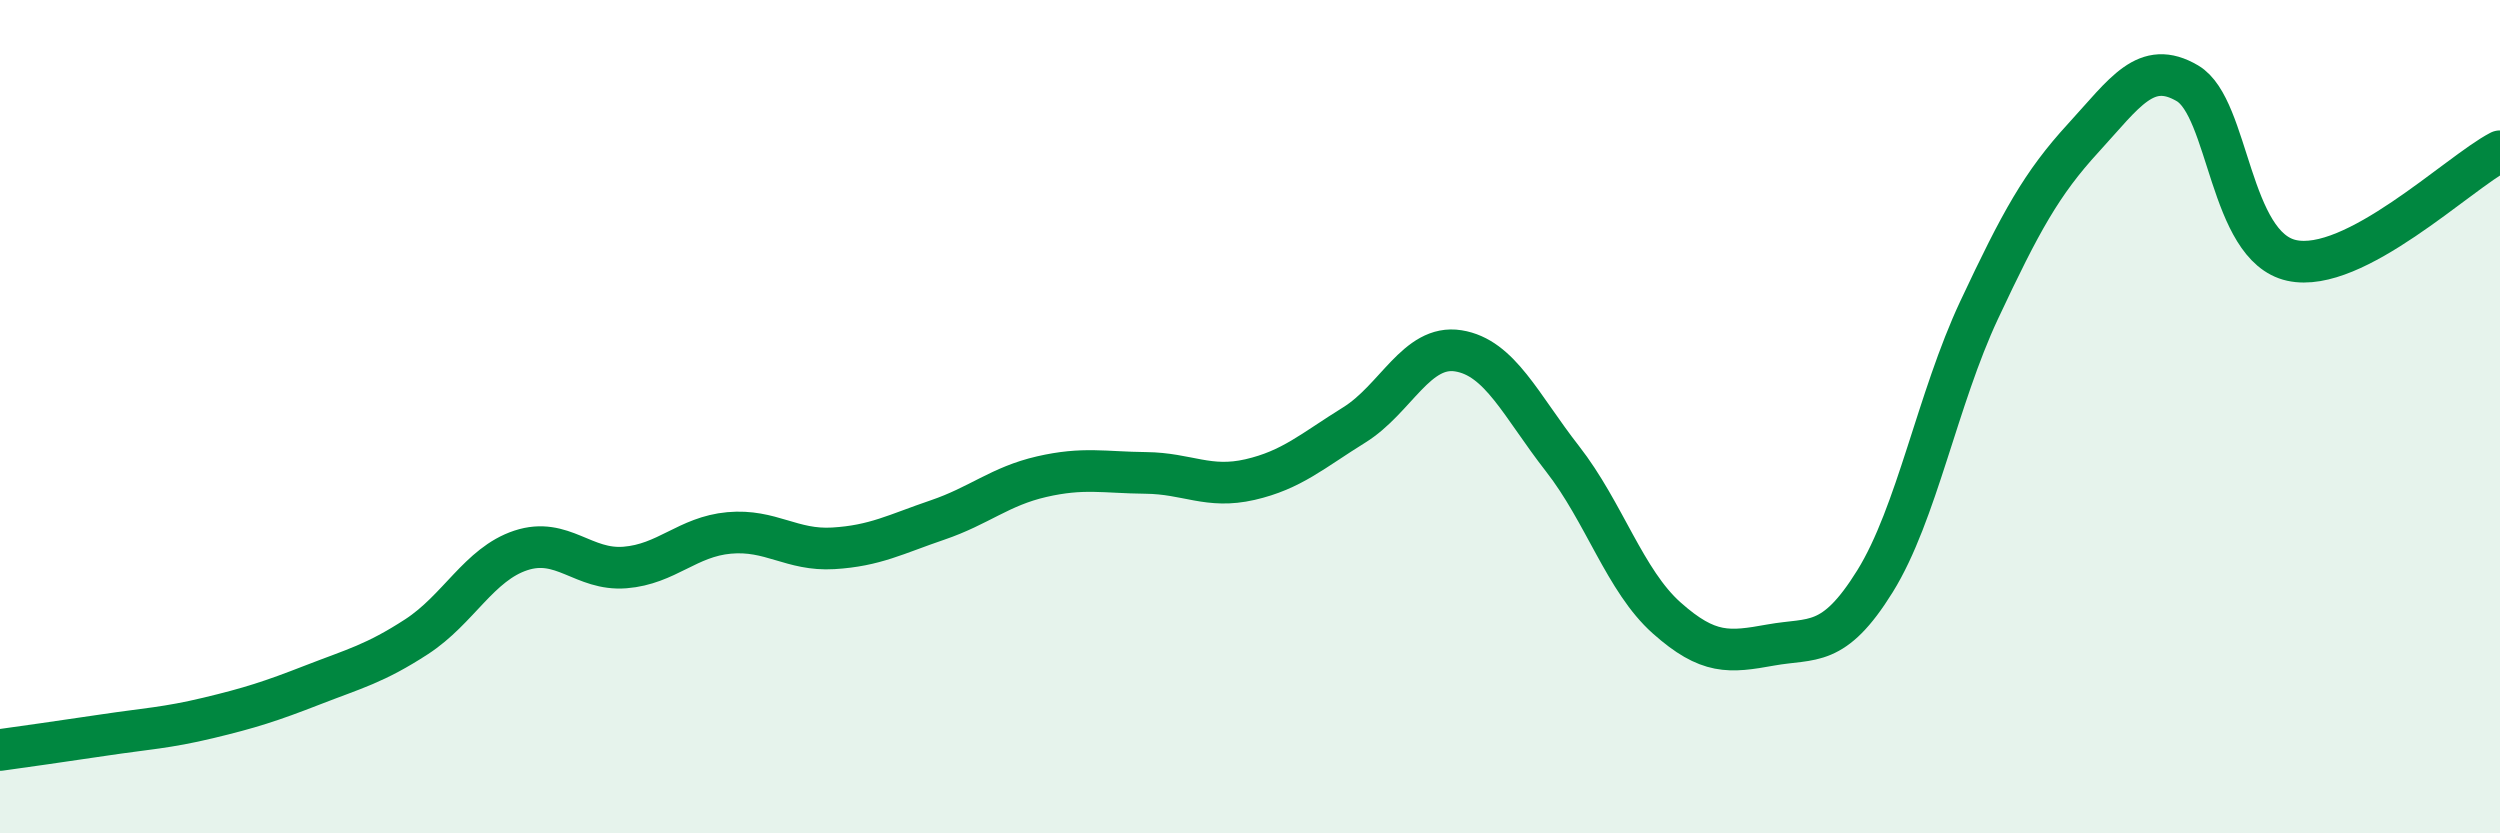
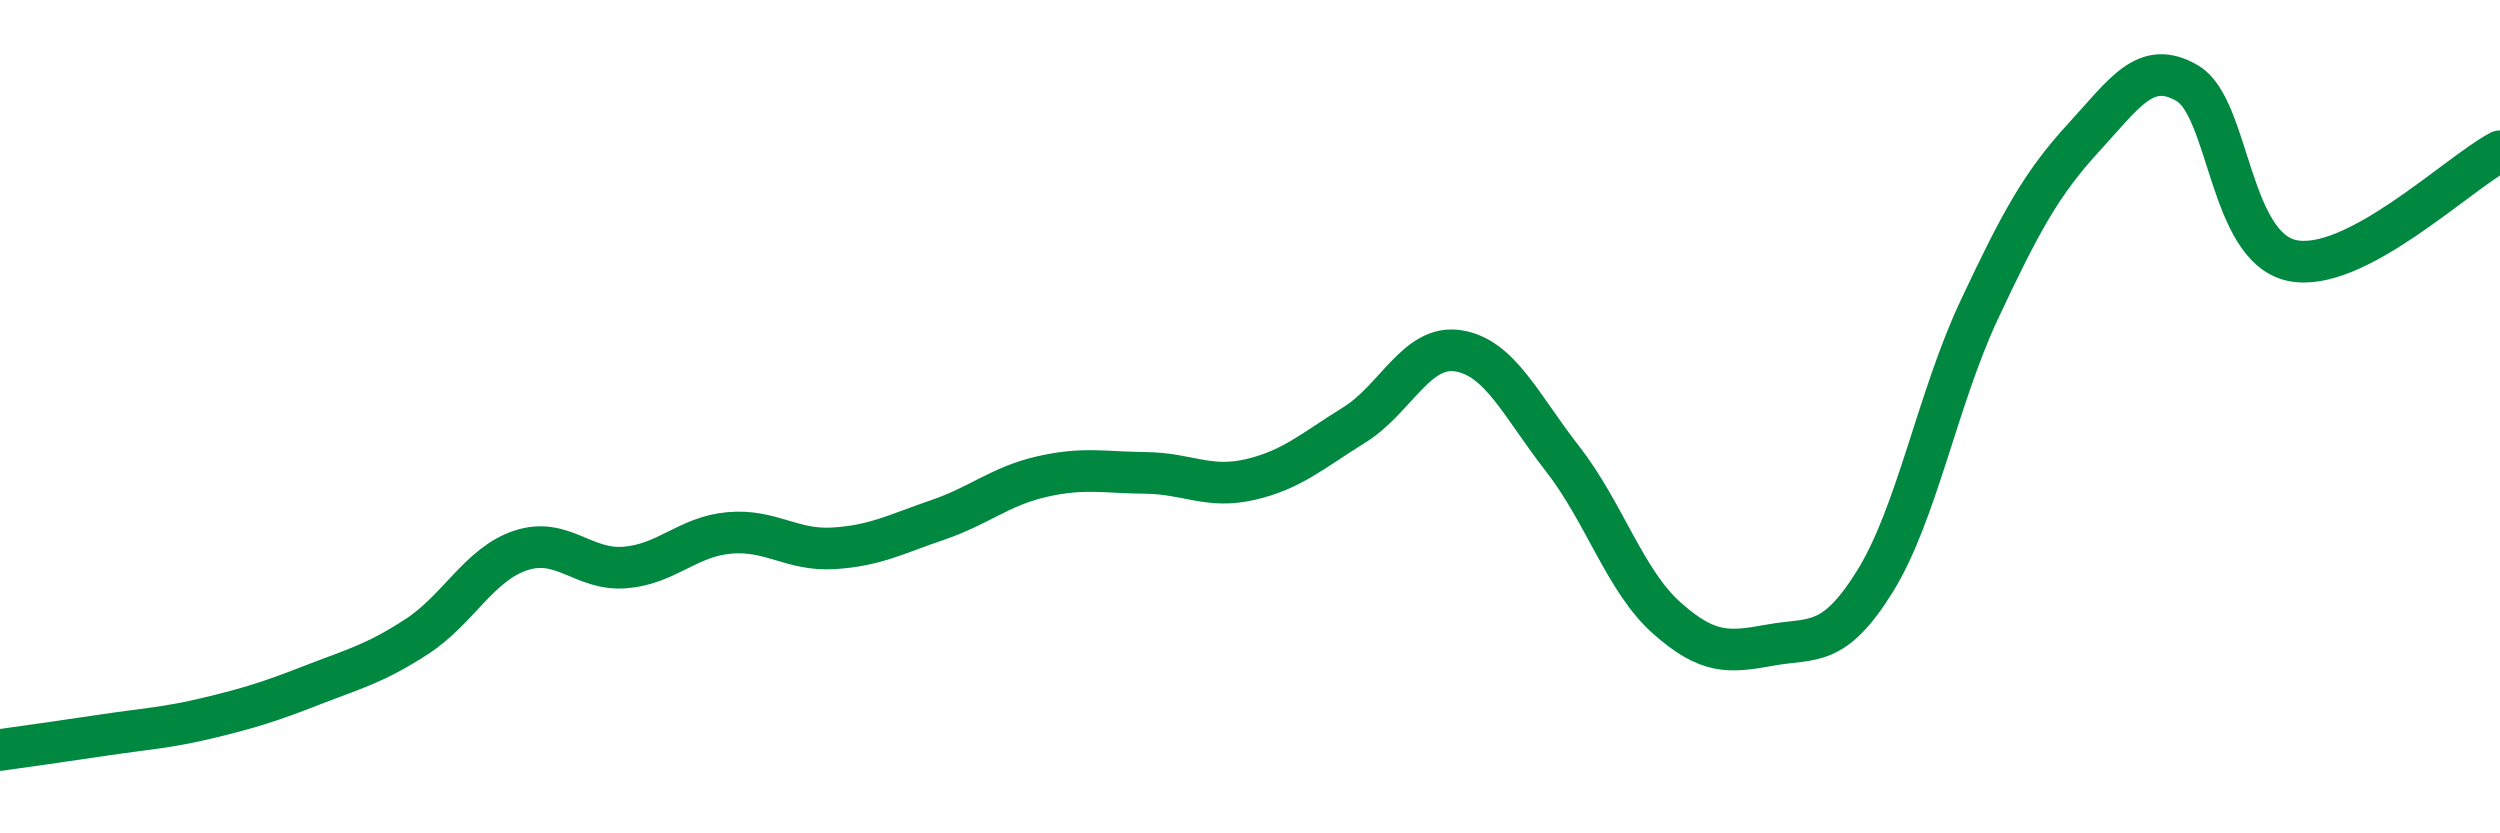
<svg xmlns="http://www.w3.org/2000/svg" width="60" height="20" viewBox="0 0 60 20">
-   <path d="M 0,18 C 0.5,17.93 1.5,17.79 2.5,17.64 C 3.5,17.49 4,17.47 5,17.23 C 6,16.99 6.5,16.83 7.5,16.44 C 8.5,16.05 9,15.93 10,15.28 C 11,14.63 11.5,13.54 12.5,13.21 C 13.5,12.88 14,13.7 15,13.62 C 16,13.54 16.5,12.88 17.5,12.79 C 18.5,12.7 19,13.22 20,13.16 C 21,13.1 21.5,12.82 22.5,12.48 C 23.5,12.14 24,11.67 25,11.44 C 26,11.21 26.5,11.34 27.5,11.35 C 28.5,11.36 29,11.74 30,11.51 C 31,11.28 31.5,10.82 32.5,10.2 C 33.5,9.58 34,8.26 35,8.42 C 36,8.58 36.5,9.73 37.5,11.01 C 38.5,12.29 39,13.94 40,14.83 C 41,15.72 41.5,15.66 42.5,15.48 C 43.5,15.3 44,15.56 45,13.95 C 46,12.34 46.5,9.57 47.5,7.44 C 48.5,5.31 49,4.4 50,3.31 C 51,2.22 51.5,1.41 52.5,2 C 53.5,2.59 53.5,5.92 55,6.25 C 56.5,6.58 59,4.15 60,3.63L60 20L0 20Z" fill="#008740" opacity="0.1" stroke-linecap="round" stroke-linejoin="round" />
  <path d="M 0,18 C 0.5,17.93 1.5,17.79 2.5,17.64 C 3.5,17.49 4,17.47 5,17.23 C 6,16.99 6.5,16.83 7.5,16.44 C 8.5,16.05 9,15.93 10,15.28 C 11,14.63 11.5,13.54 12.5,13.21 C 13.5,12.88 14,13.7 15,13.62 C 16,13.54 16.5,12.88 17.5,12.79 C 18.5,12.7 19,13.22 20,13.16 C 21,13.1 21.5,12.82 22.5,12.48 C 23.5,12.14 24,11.67 25,11.44 C 26,11.21 26.5,11.34 27.5,11.35 C 28.5,11.36 29,11.74 30,11.51 C 31,11.28 31.5,10.82 32.5,10.2 C 33.5,9.58 34,8.26 35,8.42 C 36,8.58 36.5,9.73 37.5,11.01 C 38.5,12.29 39,13.94 40,14.83 C 41,15.72 41.5,15.66 42.5,15.48 C 43.5,15.3 44,15.56 45,13.95 C 46,12.34 46.5,9.57 47.5,7.44 C 48.5,5.31 49,4.4 50,3.31 C 51,2.22 51.5,1.41 52.5,2 C 53.5,2.59 53.5,5.92 55,6.25 C 56.5,6.58 59,4.15 60,3.63" stroke="#008740" stroke-width="1" fill="none" stroke-linecap="round" stroke-linejoin="round" />
</svg>